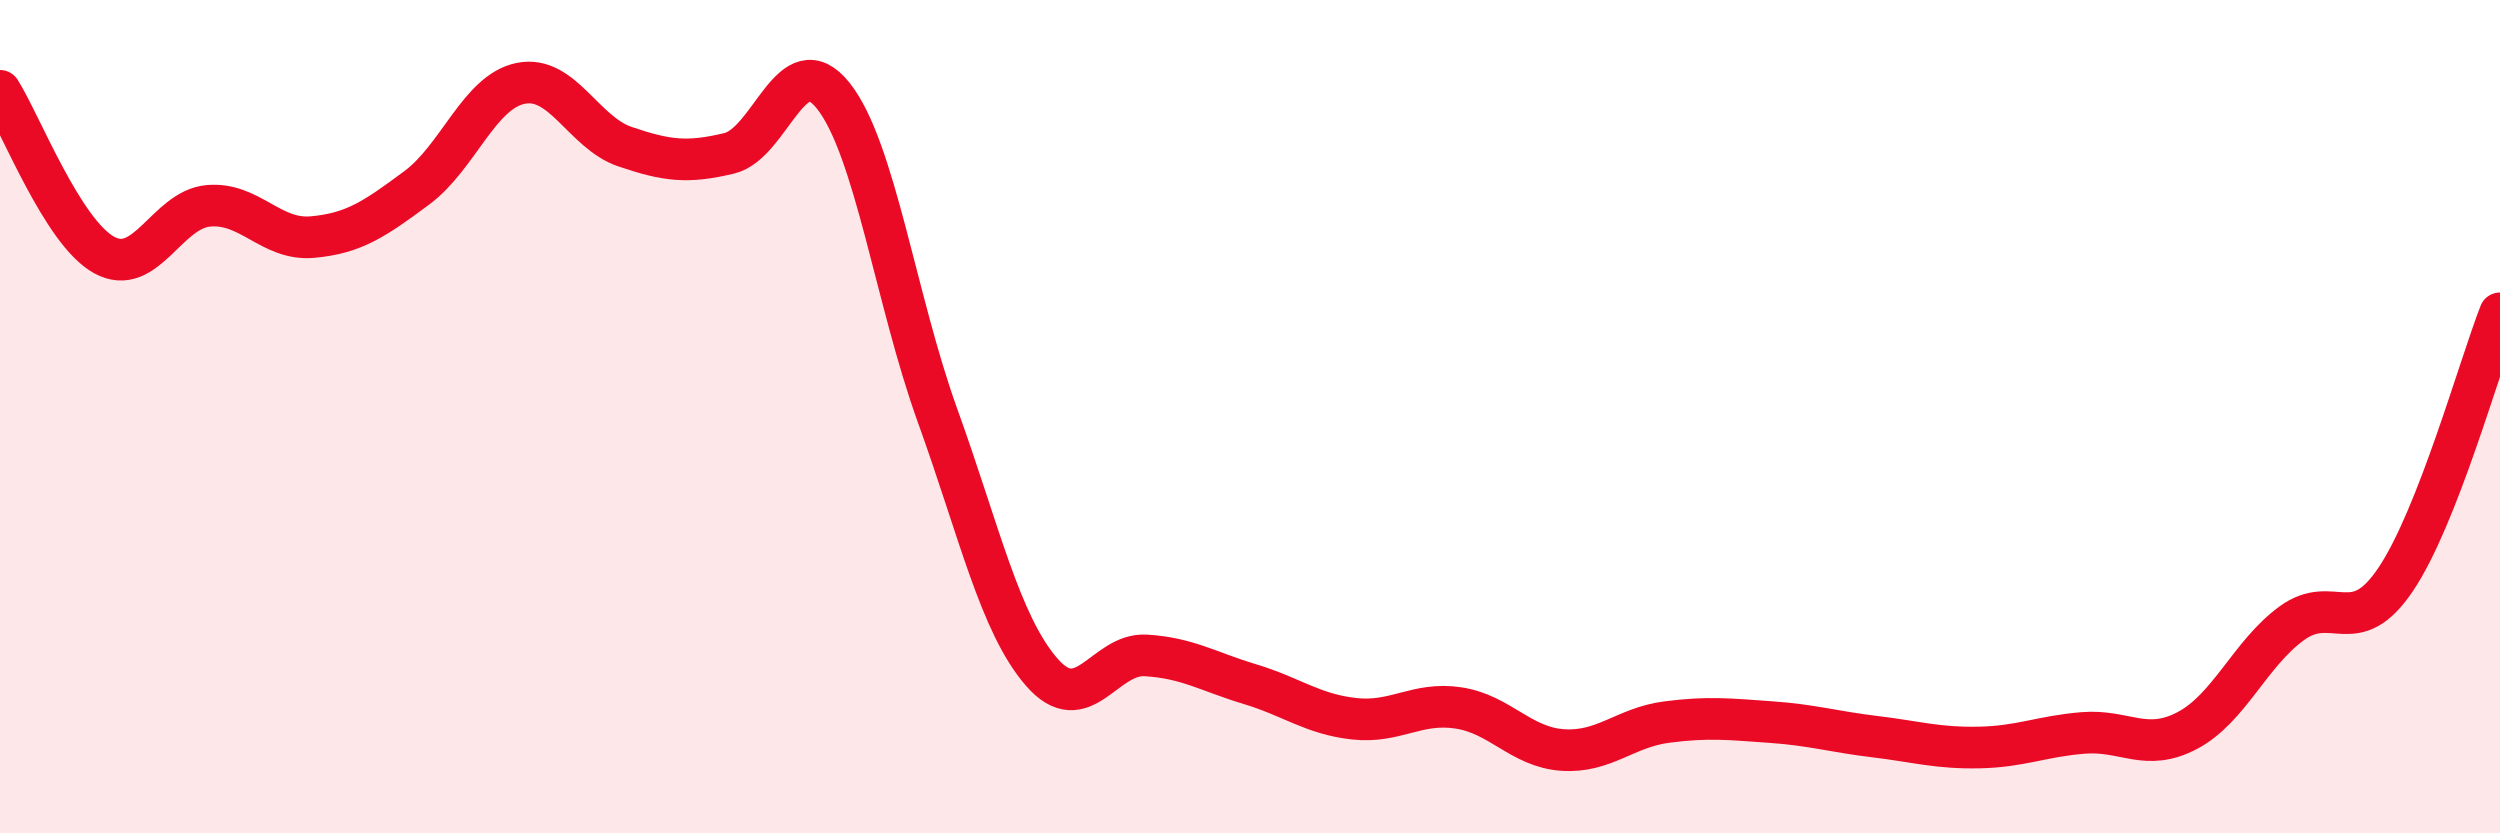
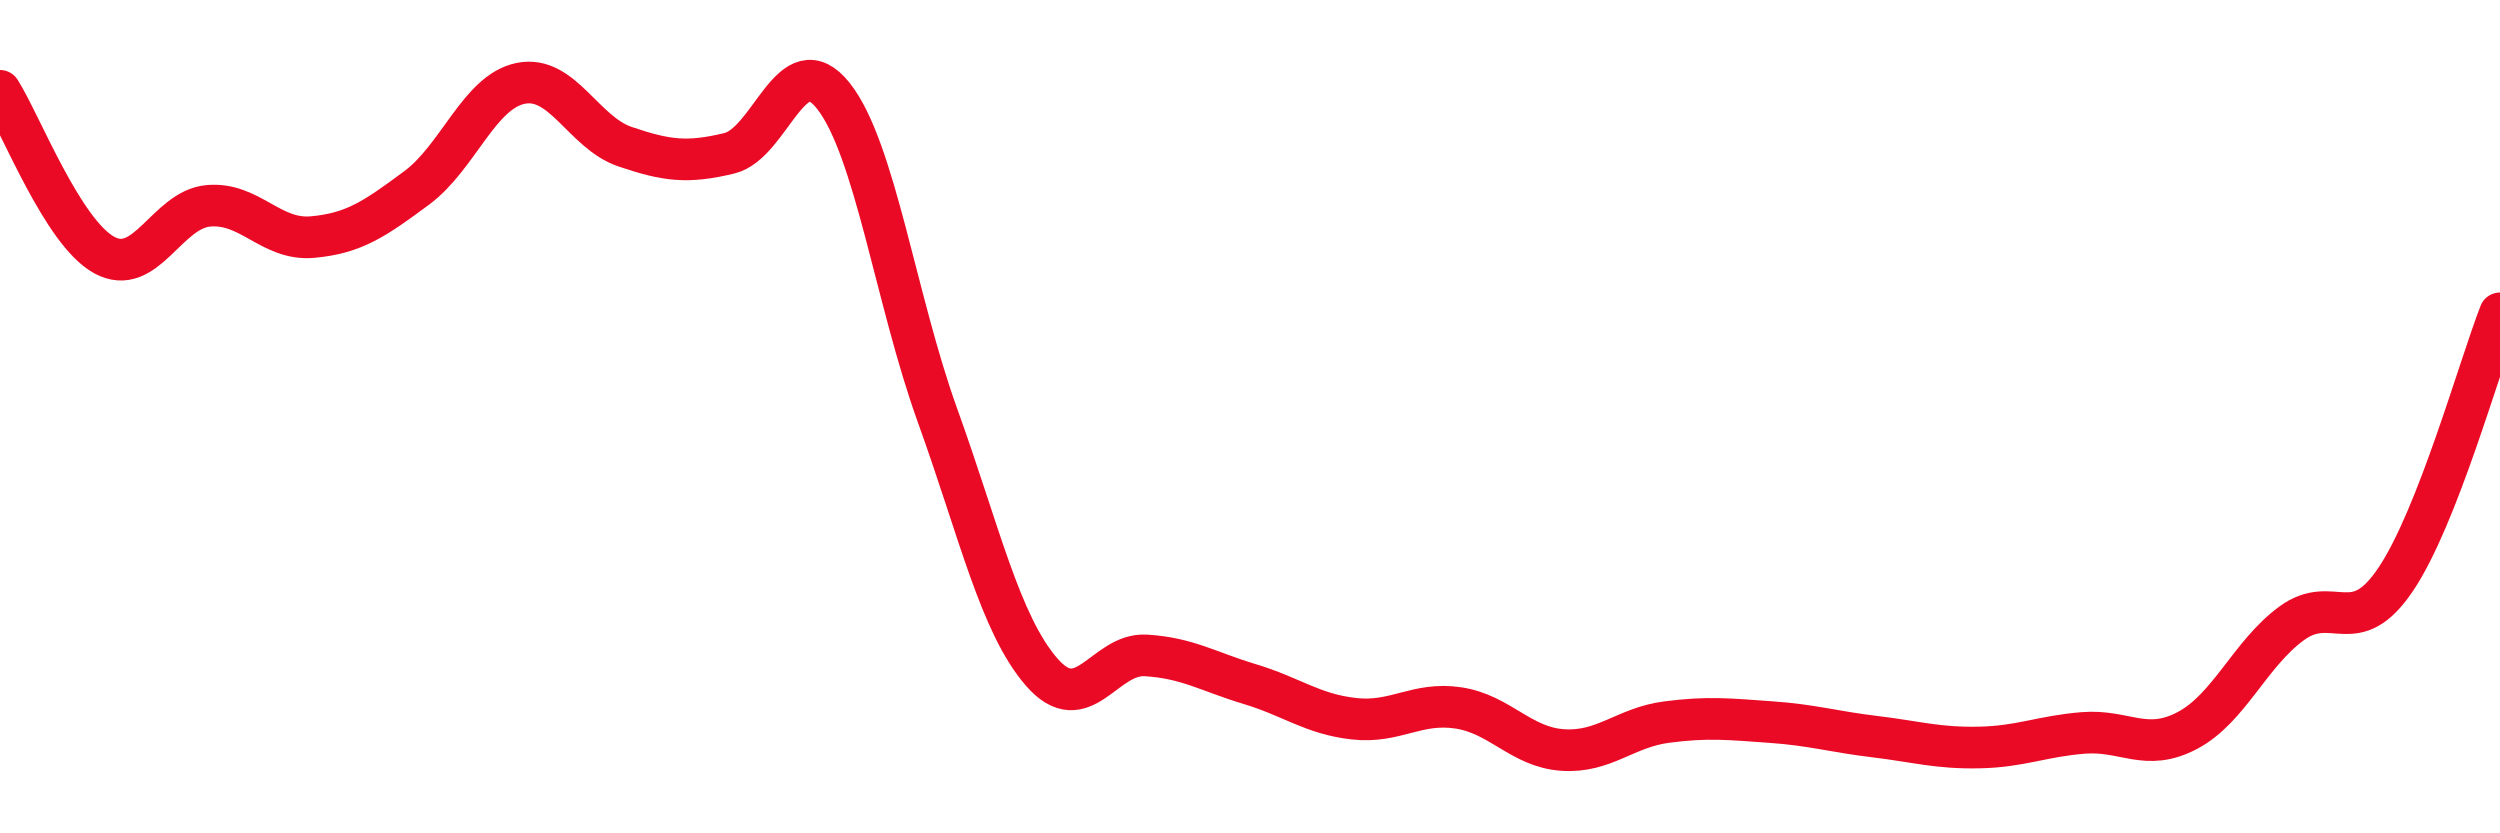
<svg xmlns="http://www.w3.org/2000/svg" width="60" height="20" viewBox="0 0 60 20">
-   <path d="M 0,2.18 C 0.5,2.97 1.5,5.57 2.5,6.12 C 3.5,6.67 4,5.03 5,4.94 C 6,4.85 6.5,5.78 7.5,5.69 C 8.5,5.6 9,5.25 10,4.51 C 11,3.77 11.5,2.2 12.5,2 C 13.5,1.8 14,3.18 15,3.52 C 16,3.86 16.5,3.92 17.5,3.68 C 18.5,3.44 19,1.04 20,2.3 C 21,3.56 21.5,7.2 22.5,9.97 C 23.5,12.74 24,14.98 25,16.13 C 26,17.28 26.5,15.67 27.5,15.73 C 28.5,15.79 29,16.12 30,16.42 C 31,16.72 31.5,17.14 32.5,17.25 C 33.5,17.36 34,16.84 35,16.99 C 36,17.14 36.5,17.93 37.5,18 C 38.5,18.07 39,17.46 40,17.33 C 41,17.2 41.5,17.26 42.5,17.33 C 43.5,17.4 44,17.56 45,17.68 C 46,17.8 46.5,17.96 47.5,17.94 C 48.5,17.92 49,17.67 50,17.59 C 51,17.51 51.5,18.06 52.5,17.53 C 53.5,17 54,15.69 55,14.96 C 56,14.23 56.5,15.39 57.5,13.9 C 58.5,12.41 59.5,8.8 60,7.52L60 20L0 20Z" fill="#EB0A25" opacity="0.1" stroke-linecap="round" stroke-linejoin="round" />
  <path d="M 0,2.18 C 0.5,2.97 1.5,5.57 2.5,6.12 C 3.5,6.67 4,5.03 5,4.94 C 6,4.85 6.5,5.78 7.5,5.69 C 8.5,5.6 9,5.25 10,4.51 C 11,3.77 11.5,2.2 12.5,2 C 13.5,1.8 14,3.18 15,3.52 C 16,3.86 16.5,3.92 17.5,3.68 C 18.5,3.44 19,1.04 20,2.3 C 21,3.56 21.5,7.2 22.5,9.97 C 23.5,12.74 24,14.98 25,16.13 C 26,17.28 26.5,15.67 27.5,15.73 C 28.5,15.79 29,16.12 30,16.42 C 31,16.72 31.5,17.14 32.5,17.25 C 33.5,17.36 34,16.84 35,16.99 C 36,17.14 36.5,17.93 37.5,18 C 38.5,18.07 39,17.46 40,17.33 C 41,17.2 41.5,17.26 42.5,17.33 C 43.5,17.4 44,17.56 45,17.68 C 46,17.8 46.5,17.96 47.5,17.94 C 48.5,17.92 49,17.67 50,17.59 C 51,17.51 51.5,18.06 52.5,17.53 C 53.5,17 54,15.69 55,14.96 C 56,14.23 56.5,15.39 57.5,13.9 C 58.5,12.41 59.5,8.8 60,7.52" stroke="#EB0A25" stroke-width="1" fill="none" stroke-linecap="round" stroke-linejoin="round" />
</svg>